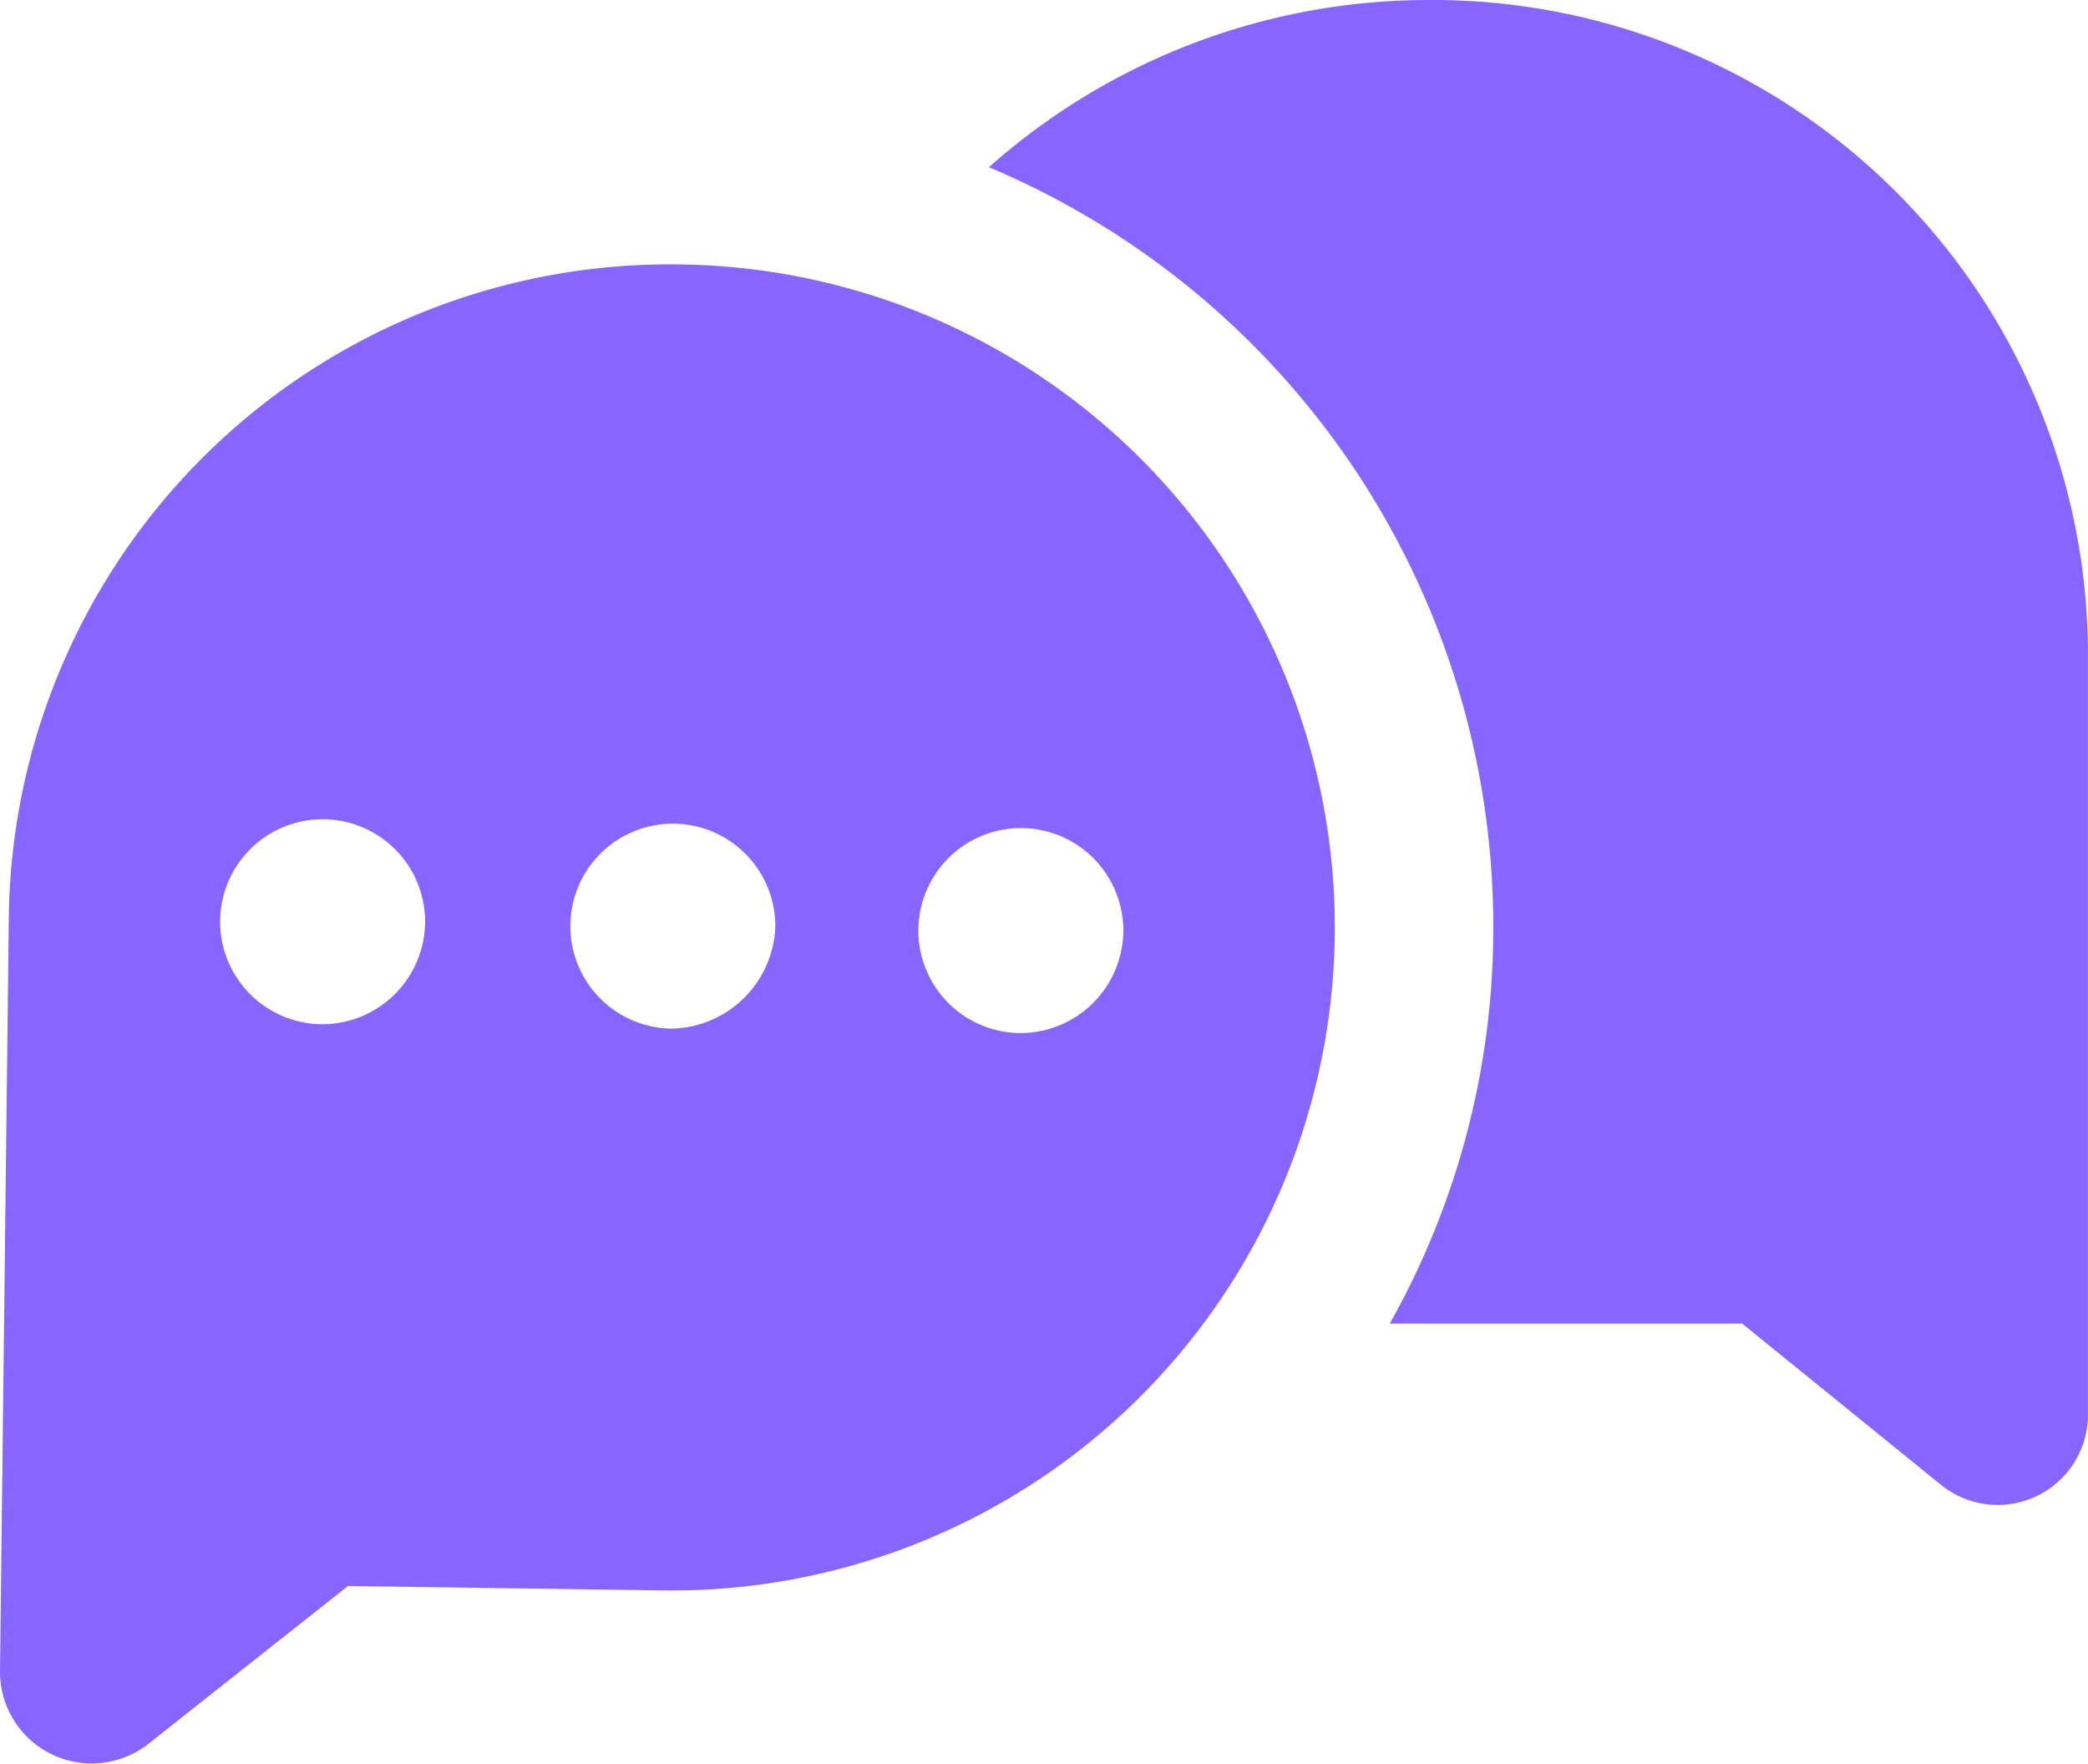
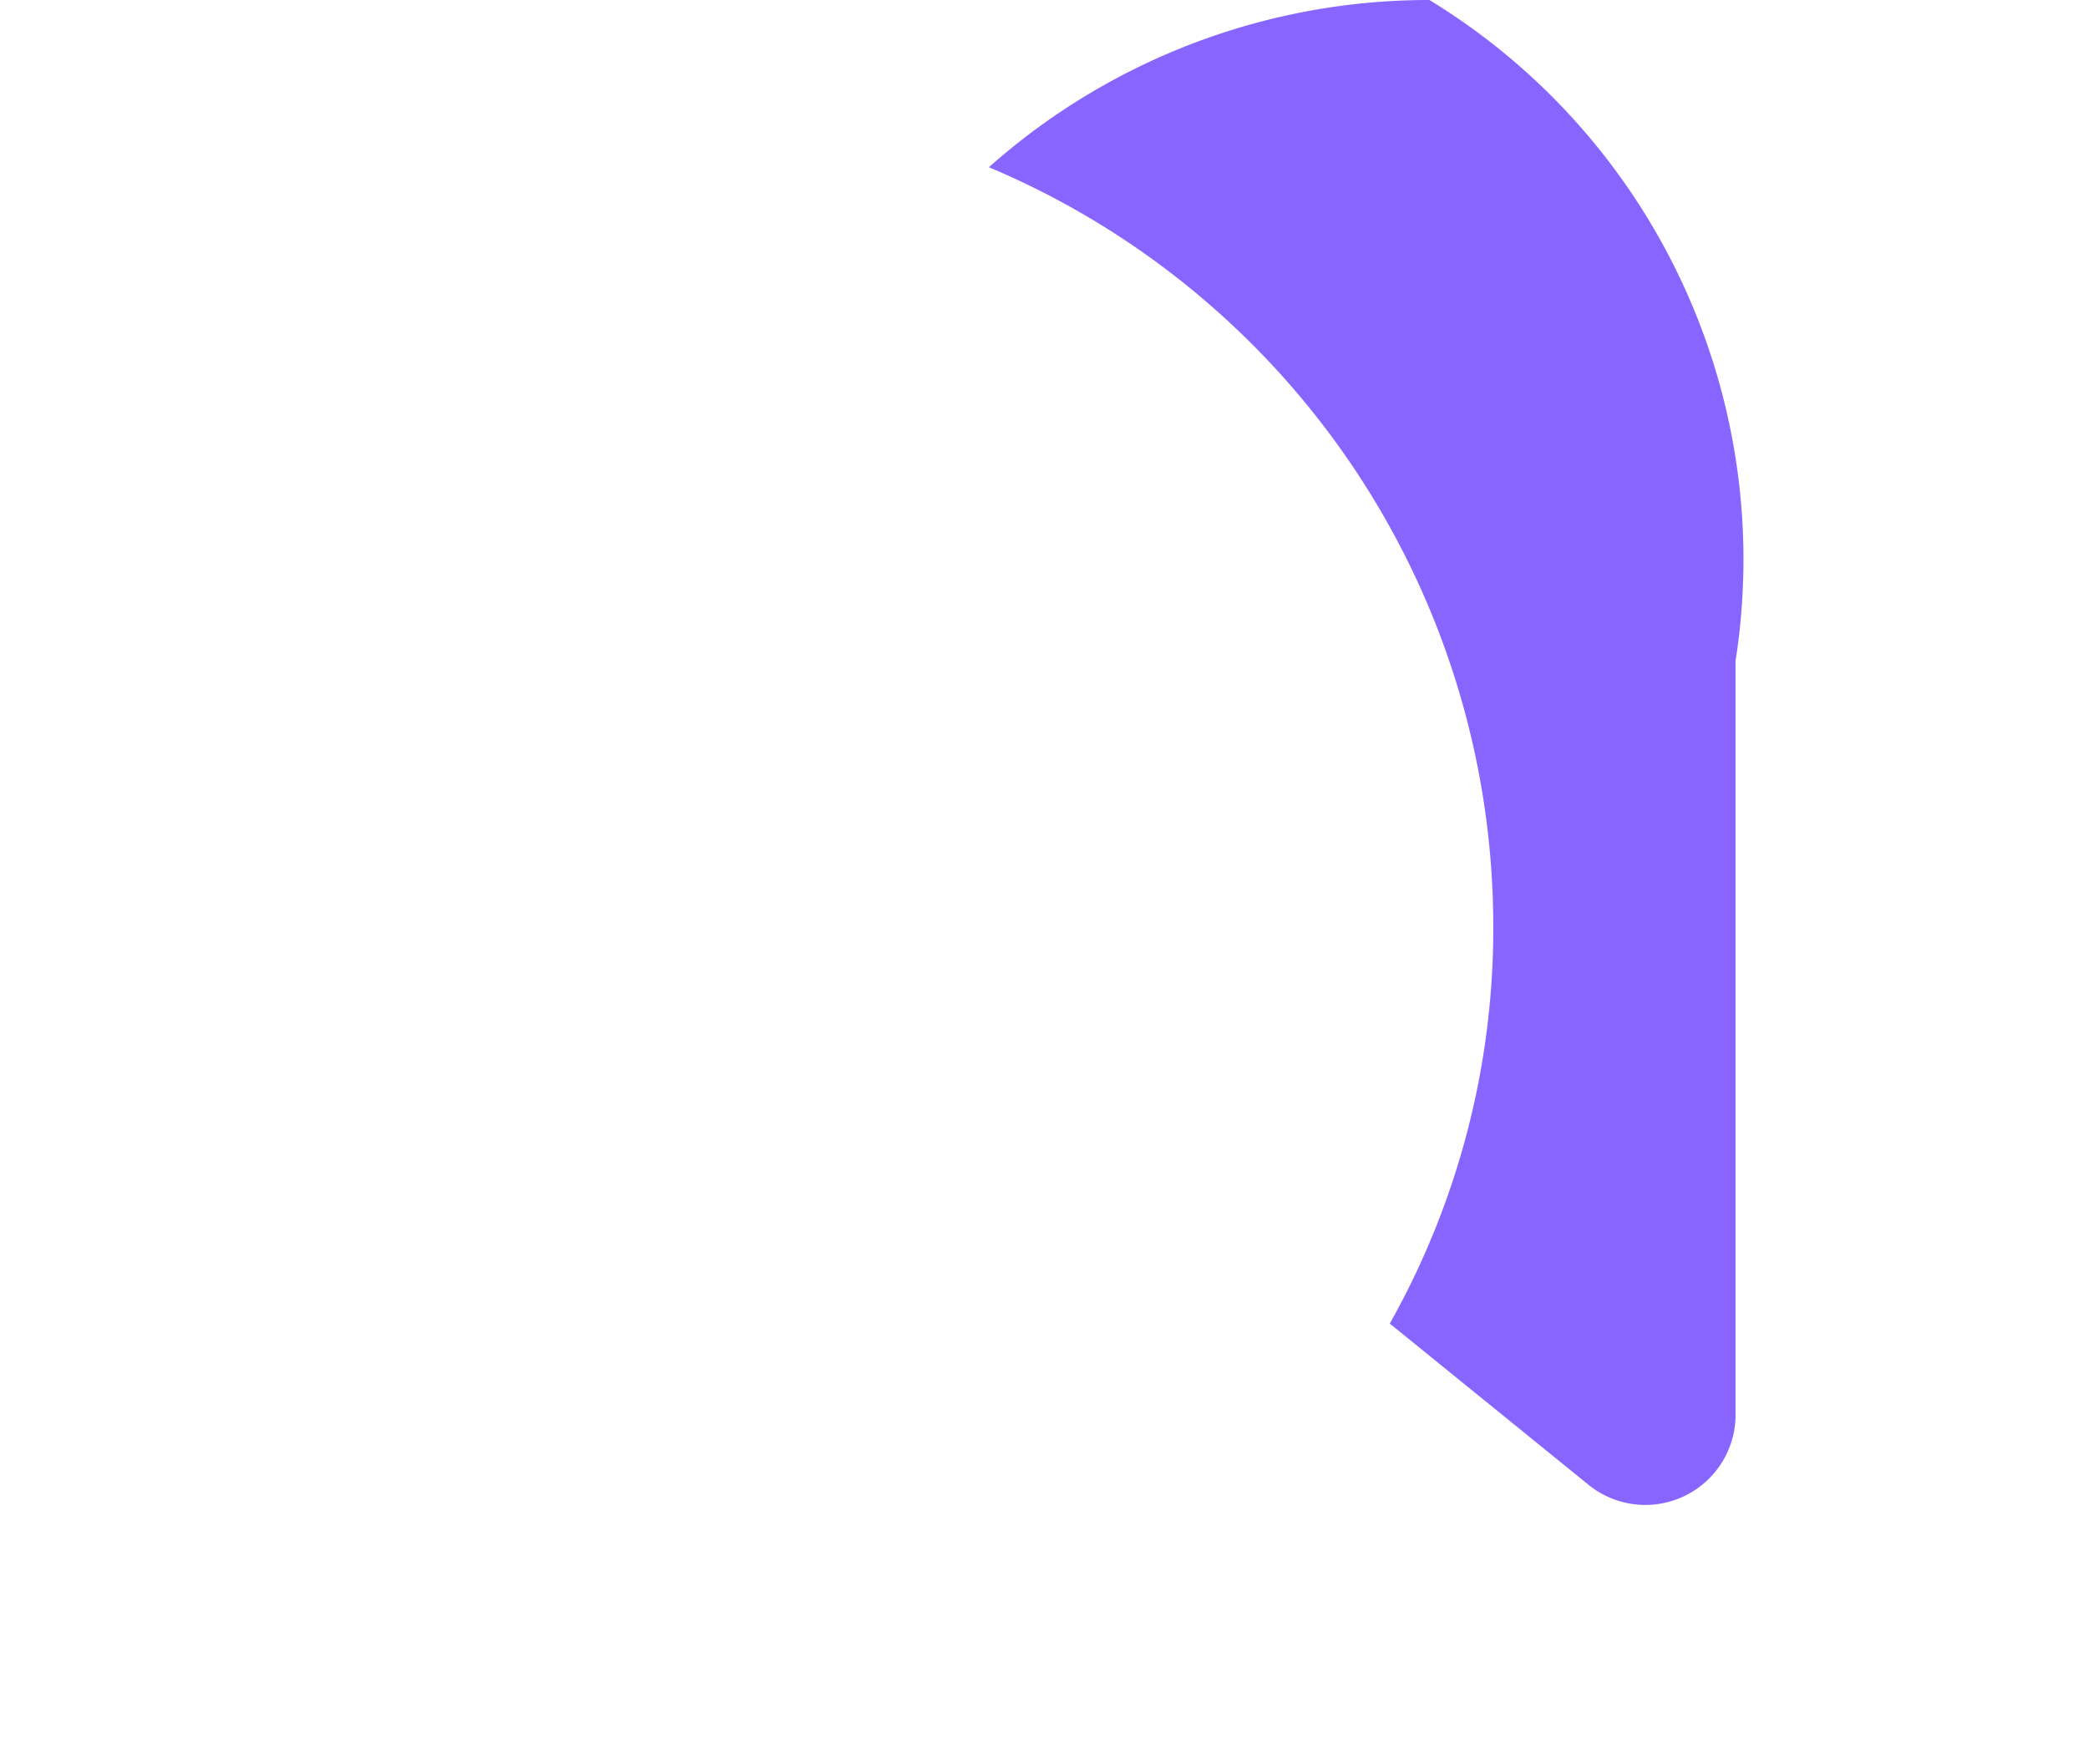
<svg xmlns="http://www.w3.org/2000/svg" width="38.711" height="32.698" viewBox="0 0 38.711 32.698">
  <g id="Groupe_3776" data-name="Groupe 3776" transform="translate(-459.304 -771.65)">
    <g id="Groupe_3861" data-name="Groupe 3861" transform="translate(459.304 771.65)">
      <g id="Groupe_3862" data-name="Groupe 3862" transform="translate(0 0)">
-         <path id="Tracé_20023" data-name="Tracé 20023" d="M53.067,0A12.274,12.274,0,0,0,44.9,3.1a15.277,15.277,0,0,1,9.351,14.088,14.936,14.936,0,0,1-1.919,7.35h6.533l3.675,2.981a1.673,1.673,0,0,0,2.736-1.307V12.25A12.147,12.147,0,0,0,53.067,0" transform="translate(-26.566 0)" fill="#8965ff" />
-         <path id="Tracé_20024" data-name="Tracé 20024" d="M12.618,12h0A12.252,12.252,0,0,0,.163,24.125L0,38.09a1.7,1.7,0,0,0,2.736,1.348L6.452,36.5l5.839.082A12.292,12.292,0,0,0,12.618,12M5.962,26.085a1.9,1.9,0,1,1,1.919-1.878,1.909,1.909,0,0,1-1.919,1.878m6.493.082a1.9,1.9,0,1,1,1.919-1.878,1.964,1.964,0,0,1-1.919,1.878m6.452.082a1.9,1.9,0,1,1,1.919-1.878,1.909,1.909,0,0,1-1.919,1.878" transform="translate(0 -7.097)" fill="#8965ff" />
+         <path id="Tracé_20023" data-name="Tracé 20023" d="M53.067,0A12.274,12.274,0,0,0,44.9,3.1a15.277,15.277,0,0,1,9.351,14.088,14.936,14.936,0,0,1-1.919,7.35l3.675,2.981a1.673,1.673,0,0,0,2.736-1.307V12.25A12.147,12.147,0,0,0,53.067,0" transform="translate(-26.566 0)" fill="#8965ff" />
      </g>
    </g>
  </g>
</svg>